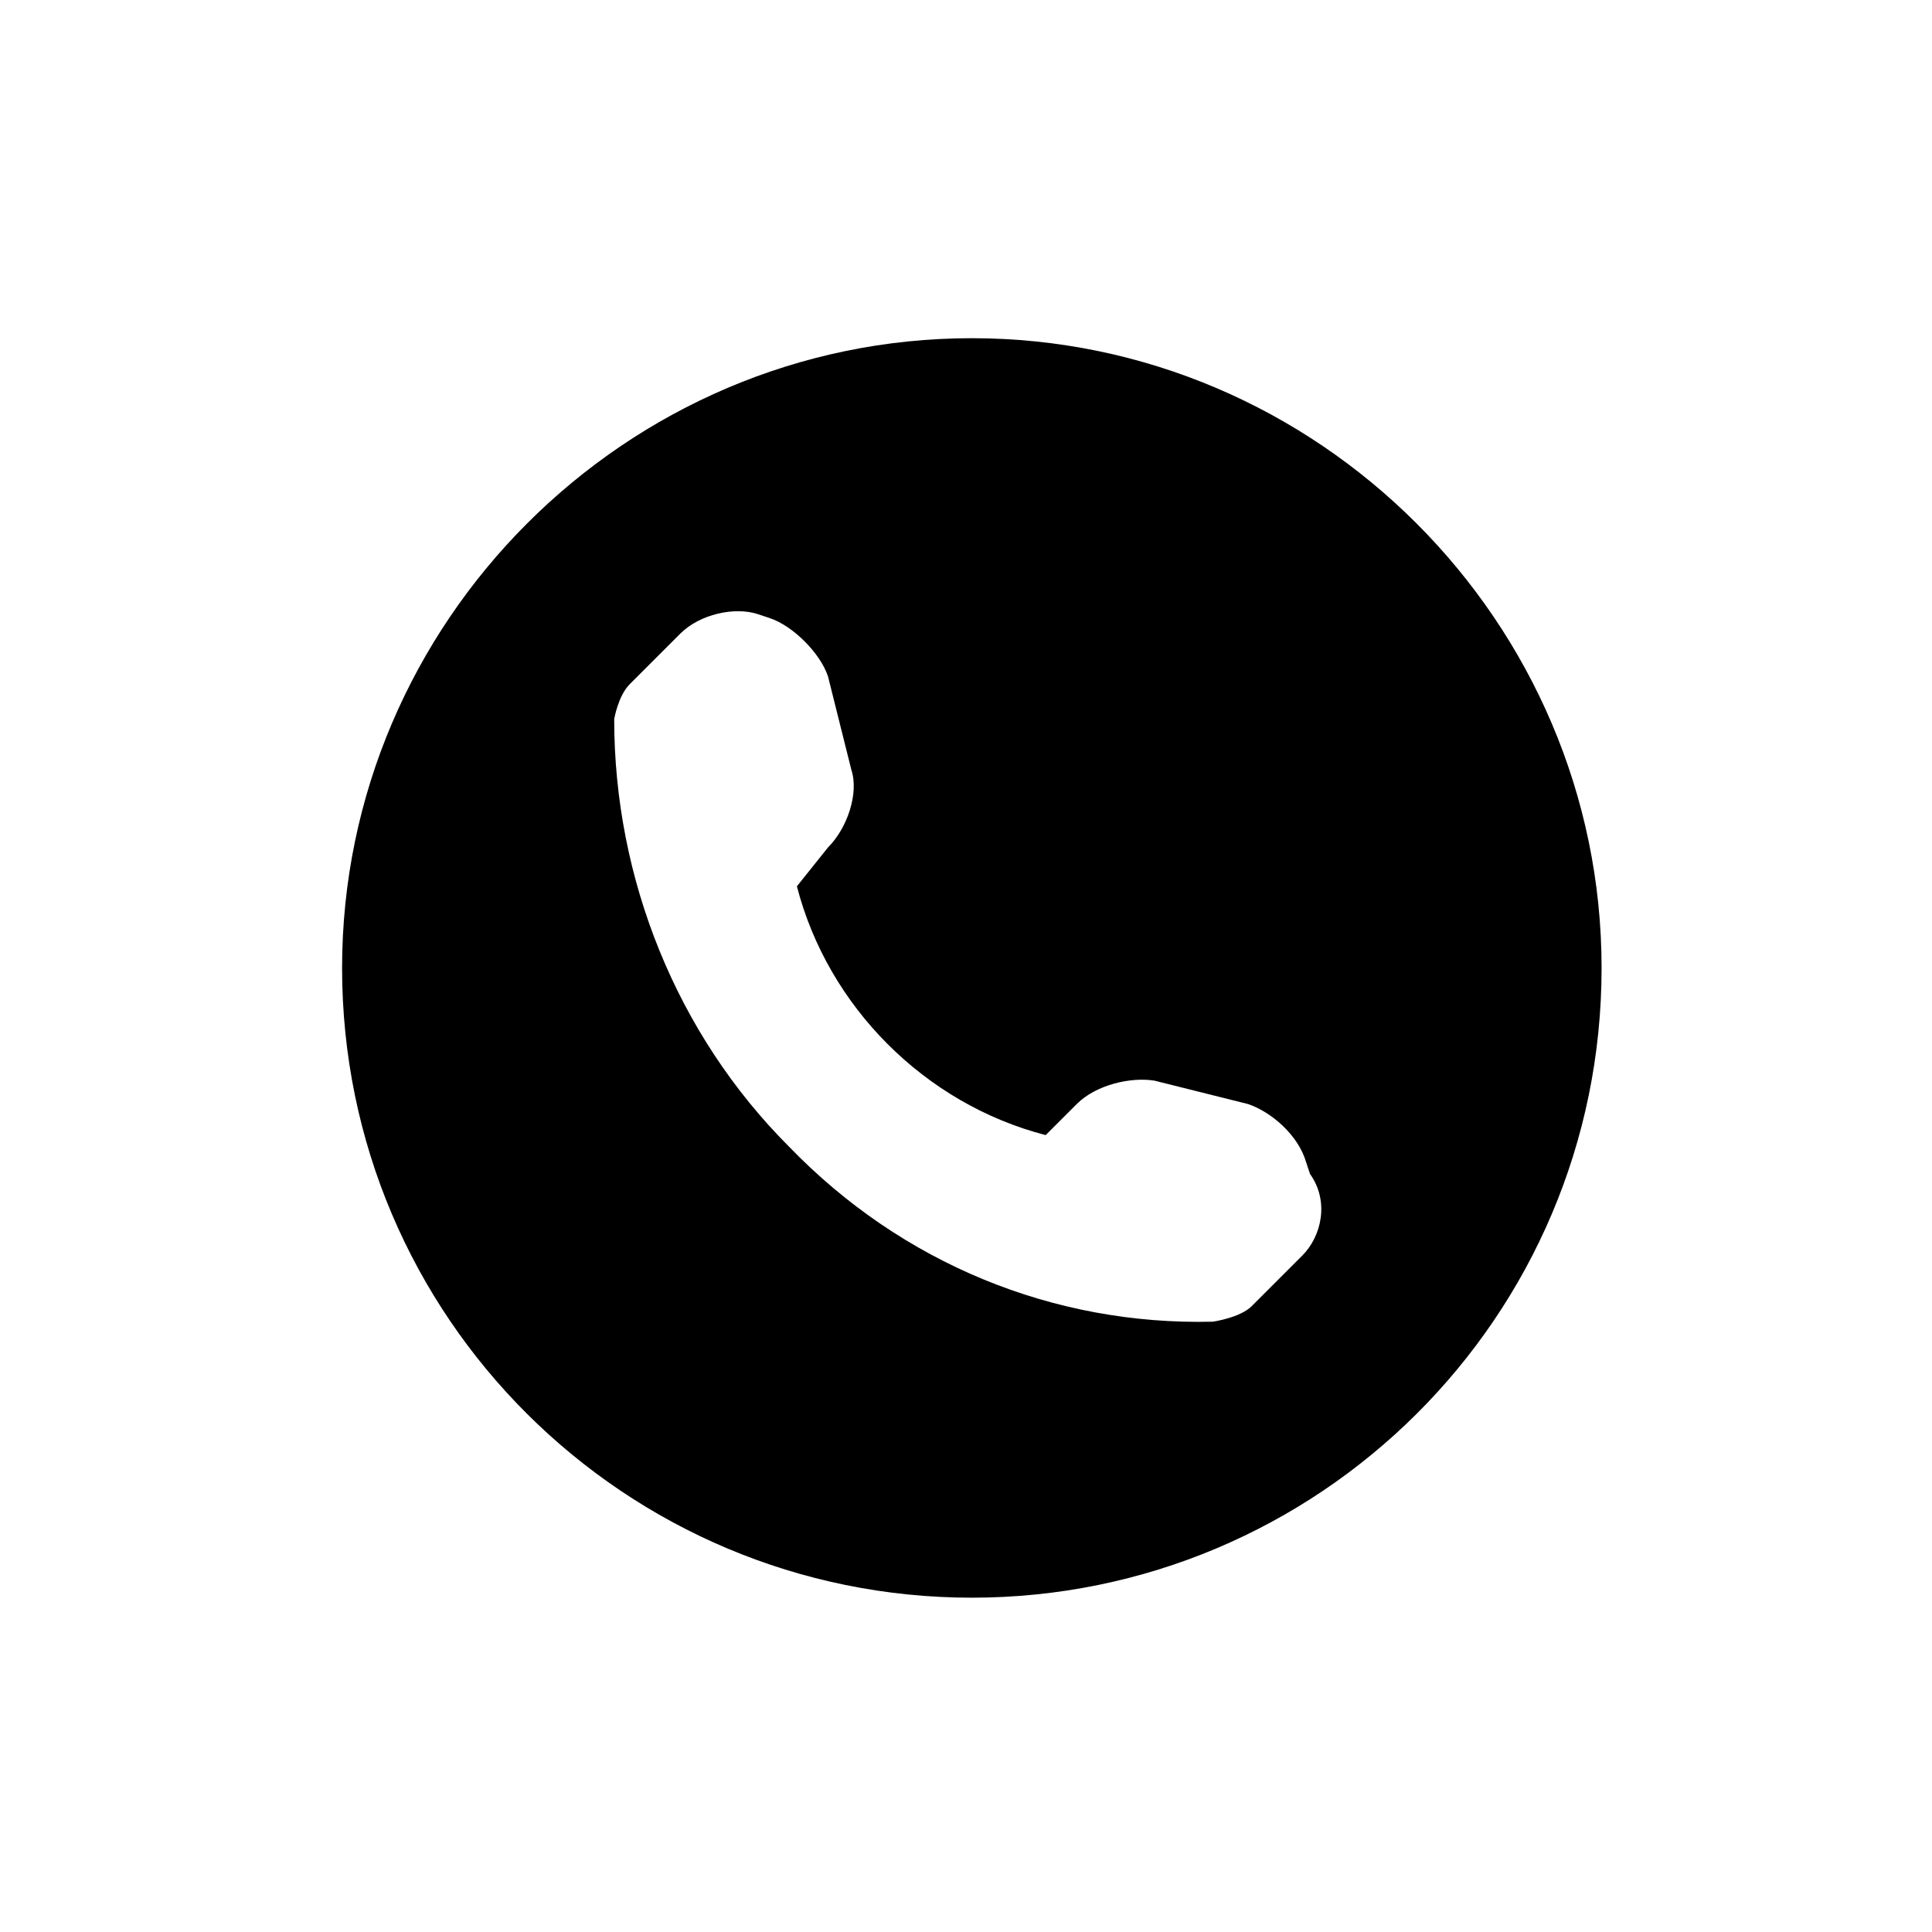
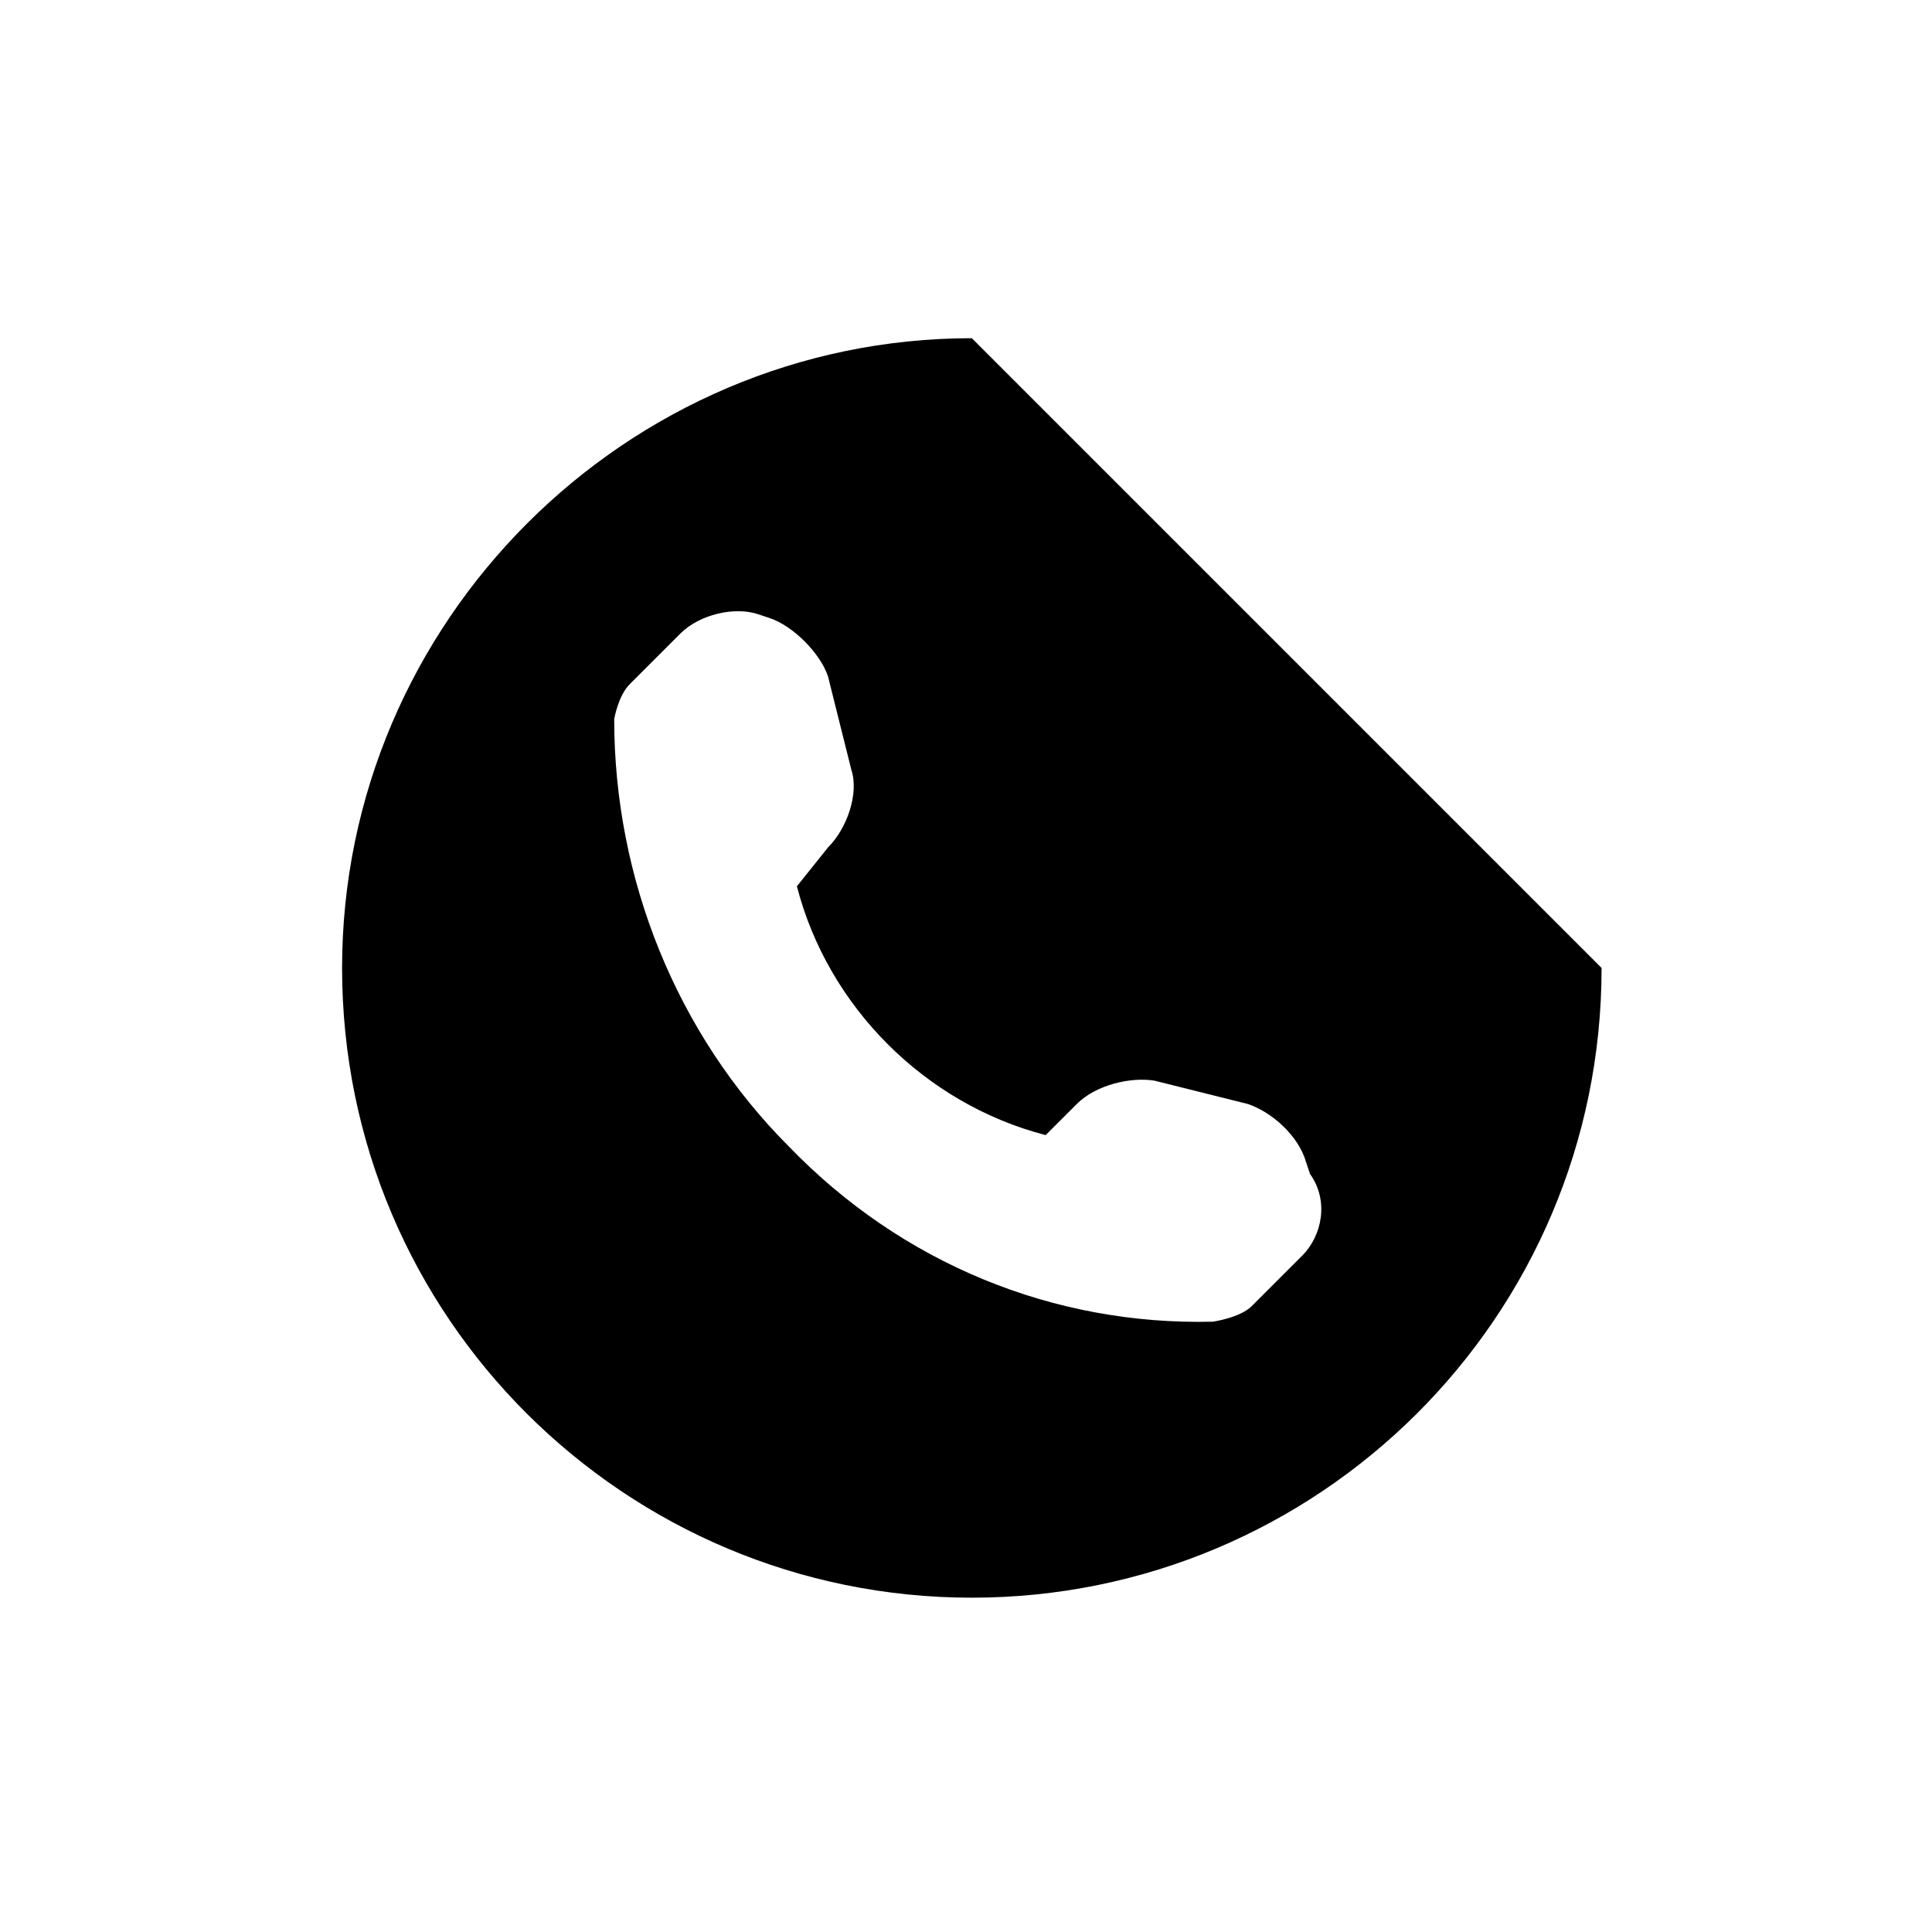
<svg xmlns="http://www.w3.org/2000/svg" version="1.1" id="Capa_1" x="0px" y="0px" viewBox="0 0 49.7 49.7" style="enable-background:new 0 0 49.7 49.7;" xml:space="preserve">
  <g>
-     <path d="M25,8.7C16.1,8.7,8.8,16,8.8,24.9c0,9,7.3,16.2,16.2,16.2s16.2-7.2,16.2-16.2C41.2,16,33.9,8.7,25,8.7z M33.5,32.3   l-1.3,1.3c-0.3,0.3-1,0.4-1,0.4c-4.1,0.1-8-1.5-10.9-4.5c-2.9-2.9-4.5-6.9-4.5-11c0,0,0.1-0.6,0.4-0.9l1.3-1.3   c0.5-0.5,1.4-0.7,2-0.5l0.3,0.1c0.6,0.2,1.3,0.9,1.5,1.5l0.6,2.4c0.2,0.6-0.1,1.5-0.6,2l-0.8,1c0.8,3.1,3.3,5.6,6.4,6.4l0.8-0.8   c0.5-0.5,1.4-0.7,2-0.6l2.4,0.6c0.6,0.2,1.3,0.8,1.5,1.5l0.1,0.3C34.2,30.9,34,31.8,33.5,32.3z" />
+     <path d="M25,8.7C16.1,8.7,8.8,16,8.8,24.9c0,9,7.3,16.2,16.2,16.2s16.2-7.2,16.2-16.2z M33.5,32.3   l-1.3,1.3c-0.3,0.3-1,0.4-1,0.4c-4.1,0.1-8-1.5-10.9-4.5c-2.9-2.9-4.5-6.9-4.5-11c0,0,0.1-0.6,0.4-0.9l1.3-1.3   c0.5-0.5,1.4-0.7,2-0.5l0.3,0.1c0.6,0.2,1.3,0.9,1.5,1.5l0.6,2.4c0.2,0.6-0.1,1.5-0.6,2l-0.8,1c0.8,3.1,3.3,5.6,6.4,6.4l0.8-0.8   c0.5-0.5,1.4-0.7,2-0.6l2.4,0.6c0.6,0.2,1.3,0.8,1.5,1.5l0.1,0.3C34.2,30.9,34,31.8,33.5,32.3z" />
  </g>
</svg>